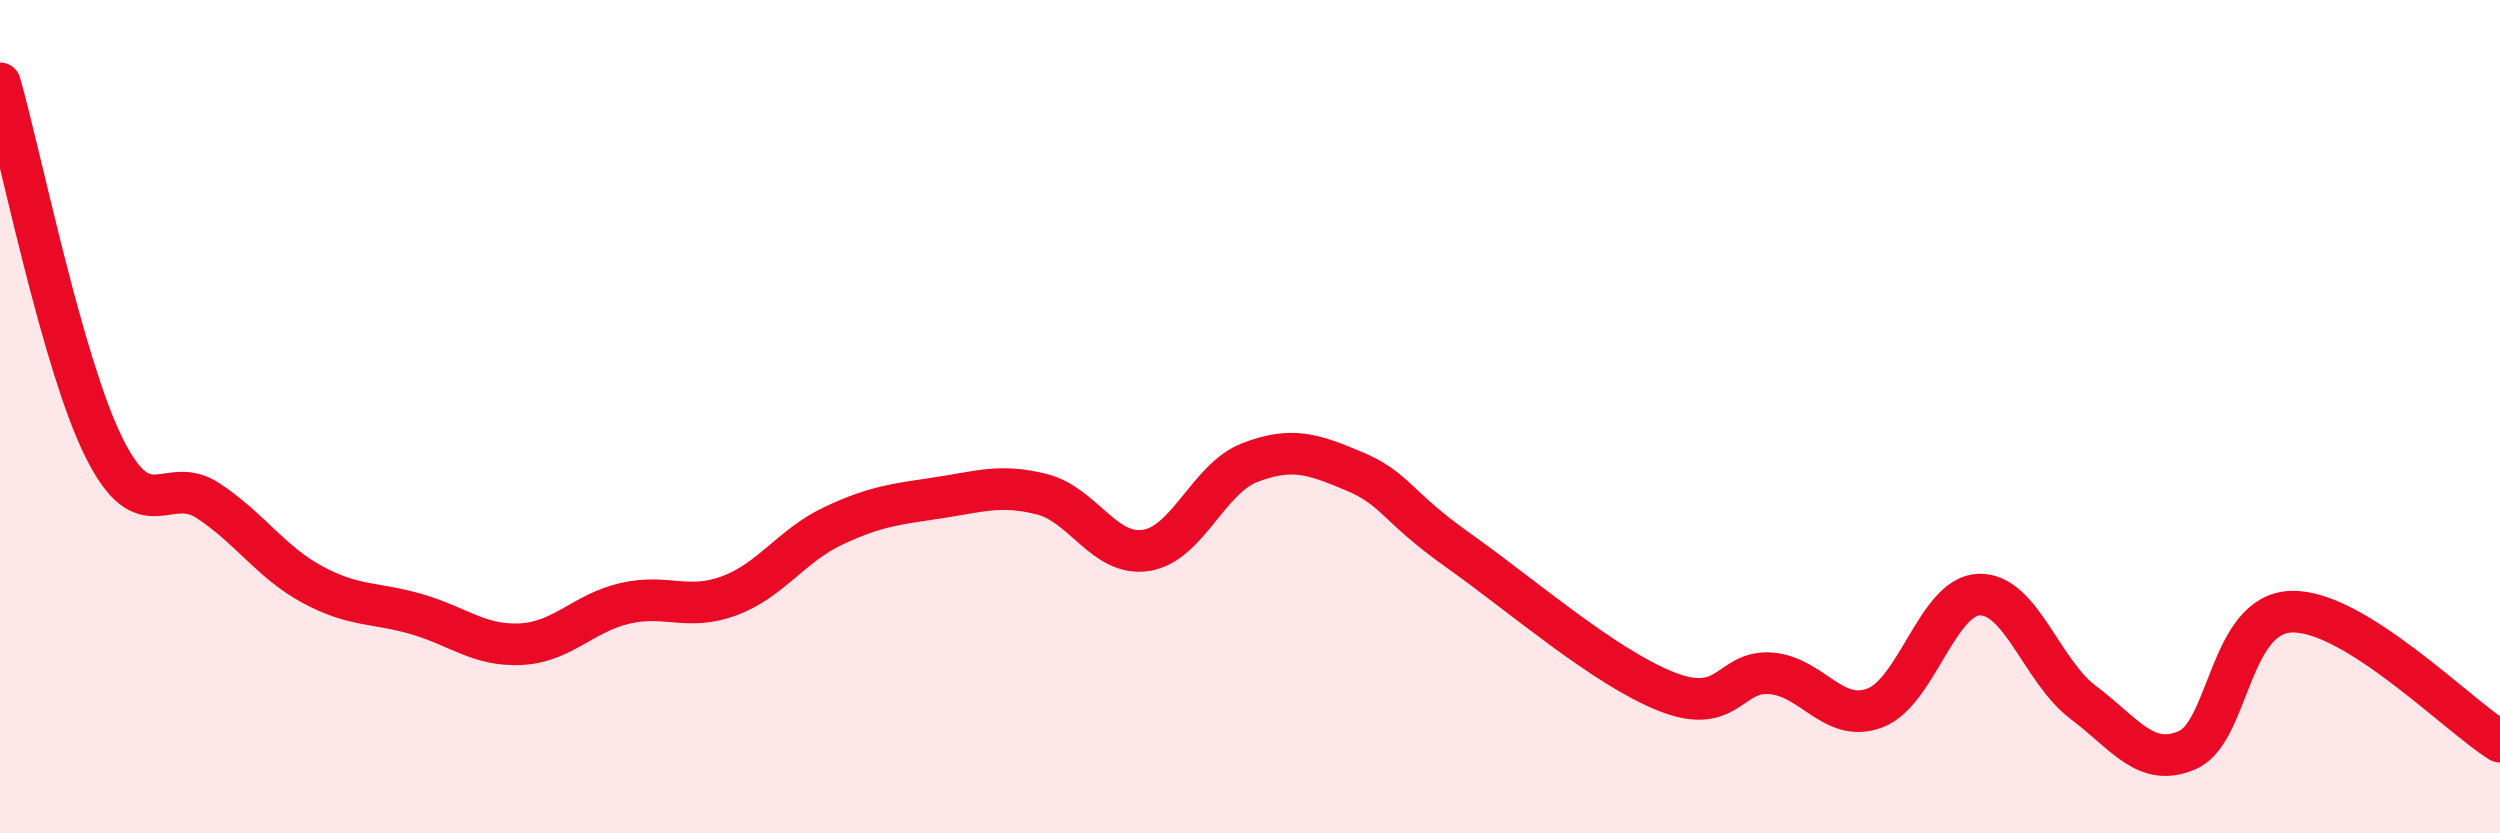
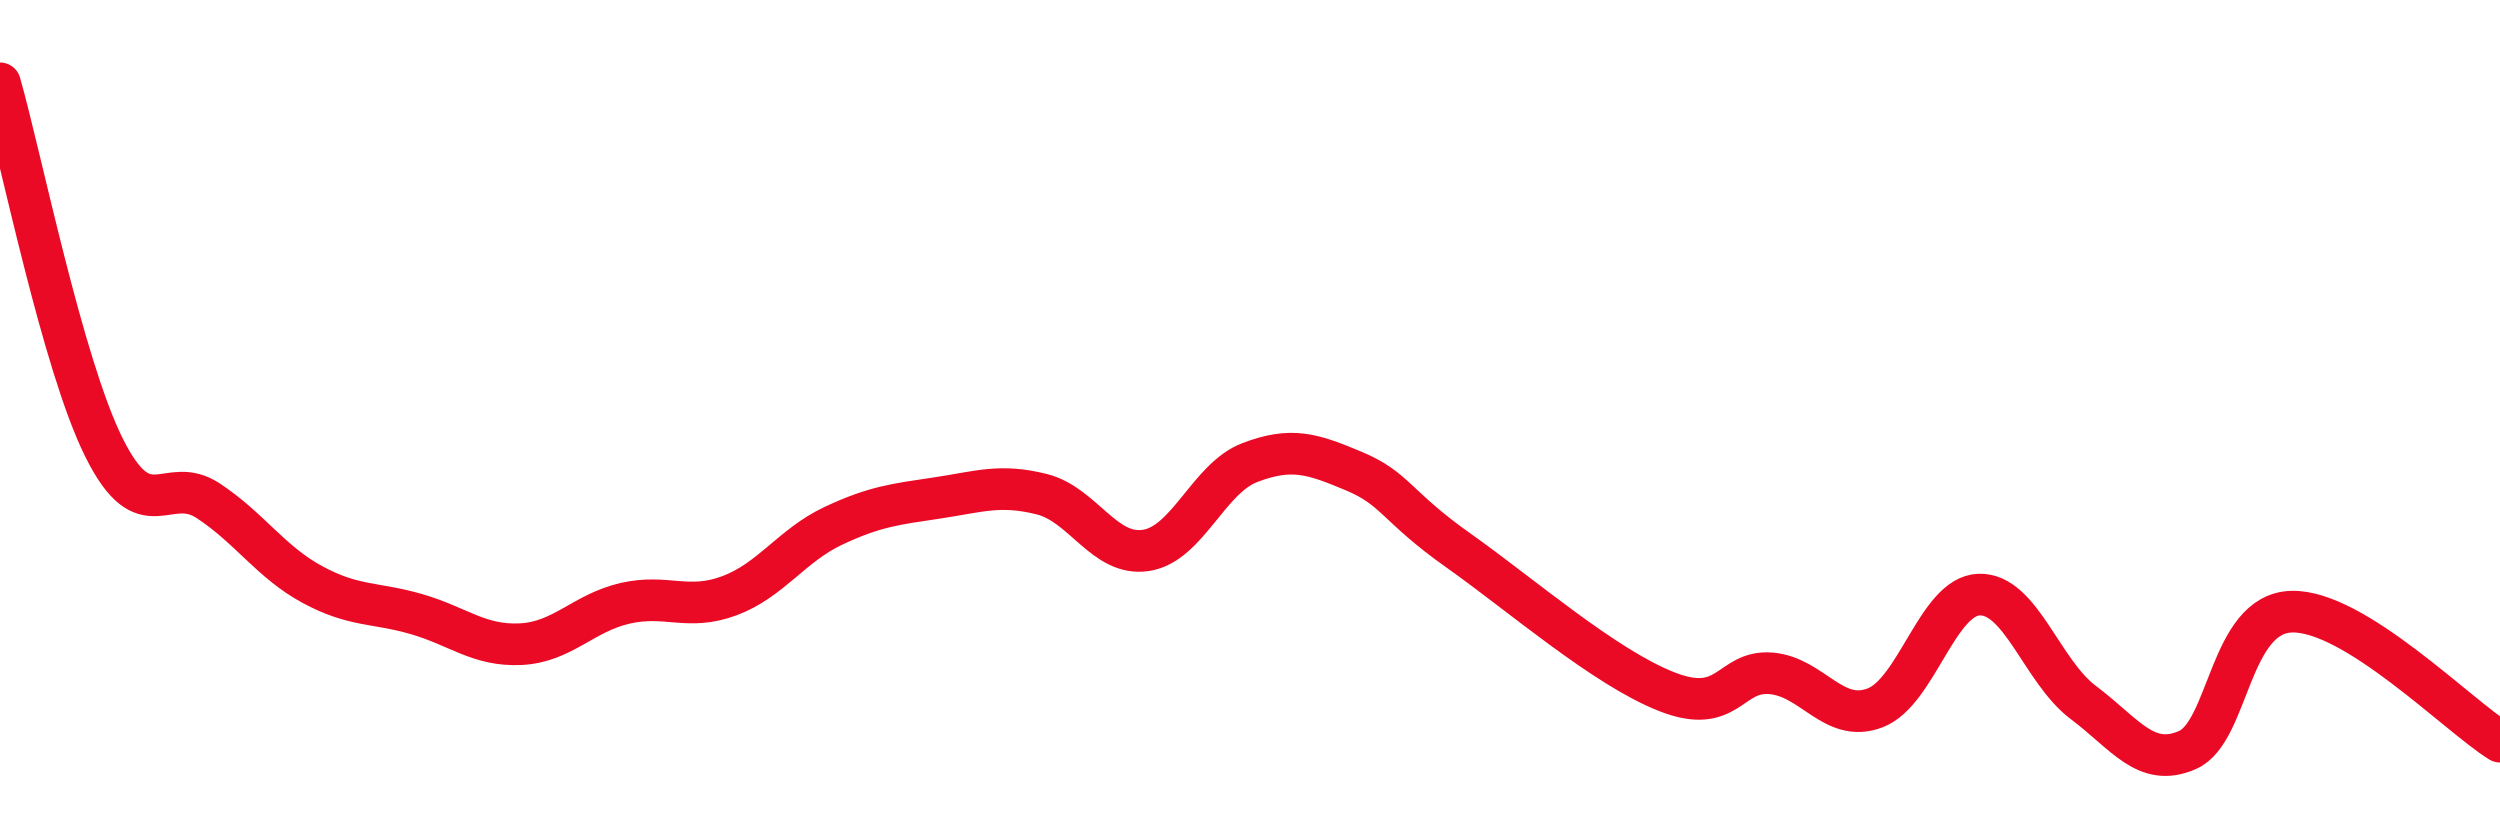
<svg xmlns="http://www.w3.org/2000/svg" width="60" height="20" viewBox="0 0 60 20">
-   <path d="M 0,2 C 0.5,3.75 1.5,8.75 2.5,10.75 C 3.5,12.75 4,11.36 5,12.02 C 6,12.68 6.5,13.49 7.5,14.03 C 8.5,14.57 9,14.45 10,14.74 C 11,15.03 11.5,15.51 12.5,15.46 C 13.5,15.41 14,14.71 15,14.48 C 16,14.25 16.5,14.67 17.5,14.3 C 18.5,13.93 19,13.09 20,12.62 C 21,12.15 21.5,12.1 22.5,11.95 C 23.5,11.8 24,11.61 25,11.86 C 26,12.11 26.5,13.36 27.5,13.21 C 28.5,13.06 29,11.48 30,11.1 C 31,10.72 31.5,10.89 32.5,11.31 C 33.5,11.73 33.5,12.15 35,13.21 C 36.5,14.27 38.5,16.01 40,16.6 C 41.5,17.19 41.5,16.08 42.5,16.16 C 43.5,16.24 44,17.37 45,16.99 C 46,16.61 46.5,14.3 47.5,14.27 C 48.5,14.24 49,16.11 50,16.86 C 51,17.61 51.5,18.44 52.5,18 C 53.5,17.56 53.5,14.72 55,14.68 C 56.5,14.64 59,17.18 60,17.8L60 20L0 20Z" fill="#EB0A25" opacity="0.1" stroke-linecap="round" stroke-linejoin="round" />
  <path d="M 0,2 C 0.5,3.75 1.5,8.75 2.5,10.75 C 3.5,12.75 4,11.36 5,12.02 C 6,12.68 6.5,13.49 7.5,14.03 C 8.5,14.57 9,14.45 10,14.74 C 11,15.03 11.5,15.51 12.5,15.46 C 13.5,15.41 14,14.71 15,14.48 C 16,14.25 16.5,14.67 17.5,14.3 C 18.5,13.93 19,13.09 20,12.62 C 21,12.15 21.5,12.1 22.5,11.95 C 23.5,11.8 24,11.61 25,11.86 C 26,12.11 26.5,13.36 27.5,13.21 C 28.5,13.06 29,11.48 30,11.1 C 31,10.72 31.5,10.89 32.5,11.31 C 33.5,11.73 33.5,12.15 35,13.21 C 36.5,14.27 38.5,16.01 40,16.6 C 41.5,17.19 41.5,16.08 42.5,16.16 C 43.5,16.24 44,17.37 45,16.99 C 46,16.61 46.5,14.3 47.5,14.27 C 48.5,14.24 49,16.11 50,16.86 C 51,17.61 51.5,18.44 52.5,18 C 53.5,17.56 53.5,14.72 55,14.68 C 56.5,14.64 59,17.18 60,17.8" stroke="#EB0A25" stroke-width="1" fill="none" stroke-linecap="round" stroke-linejoin="round" />
</svg>